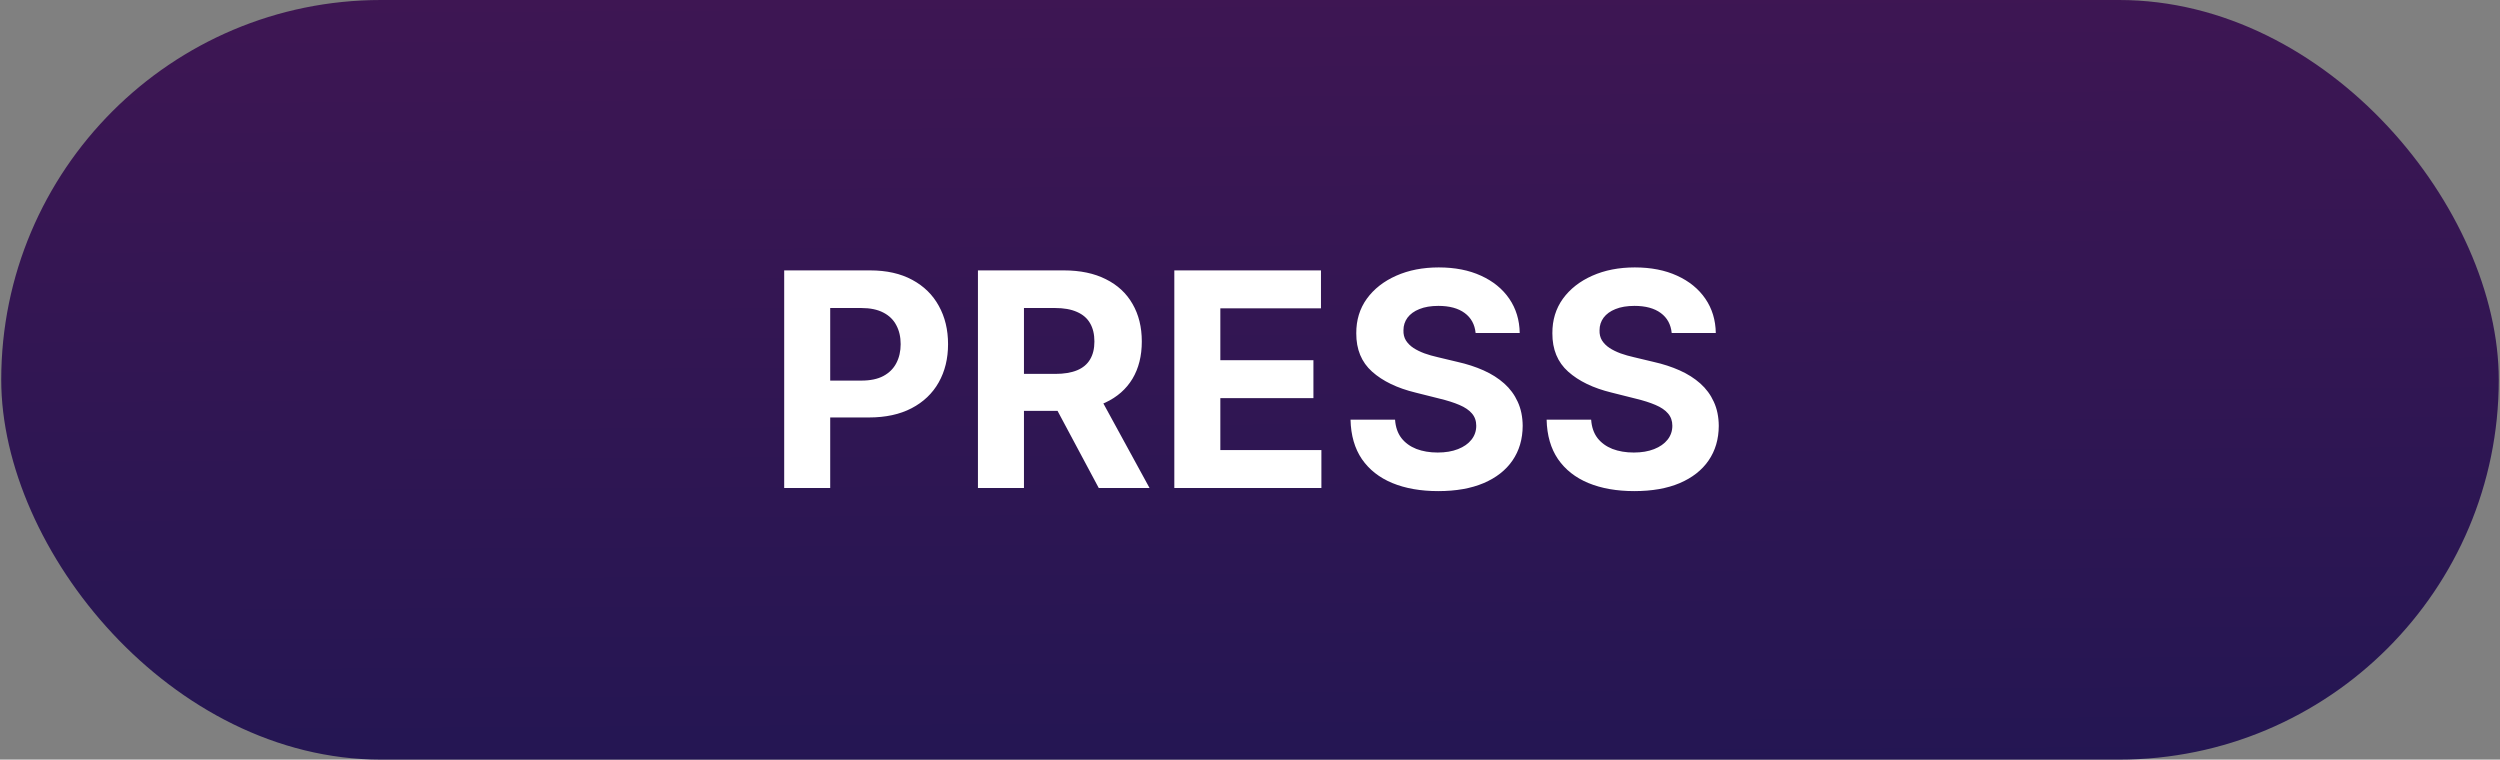
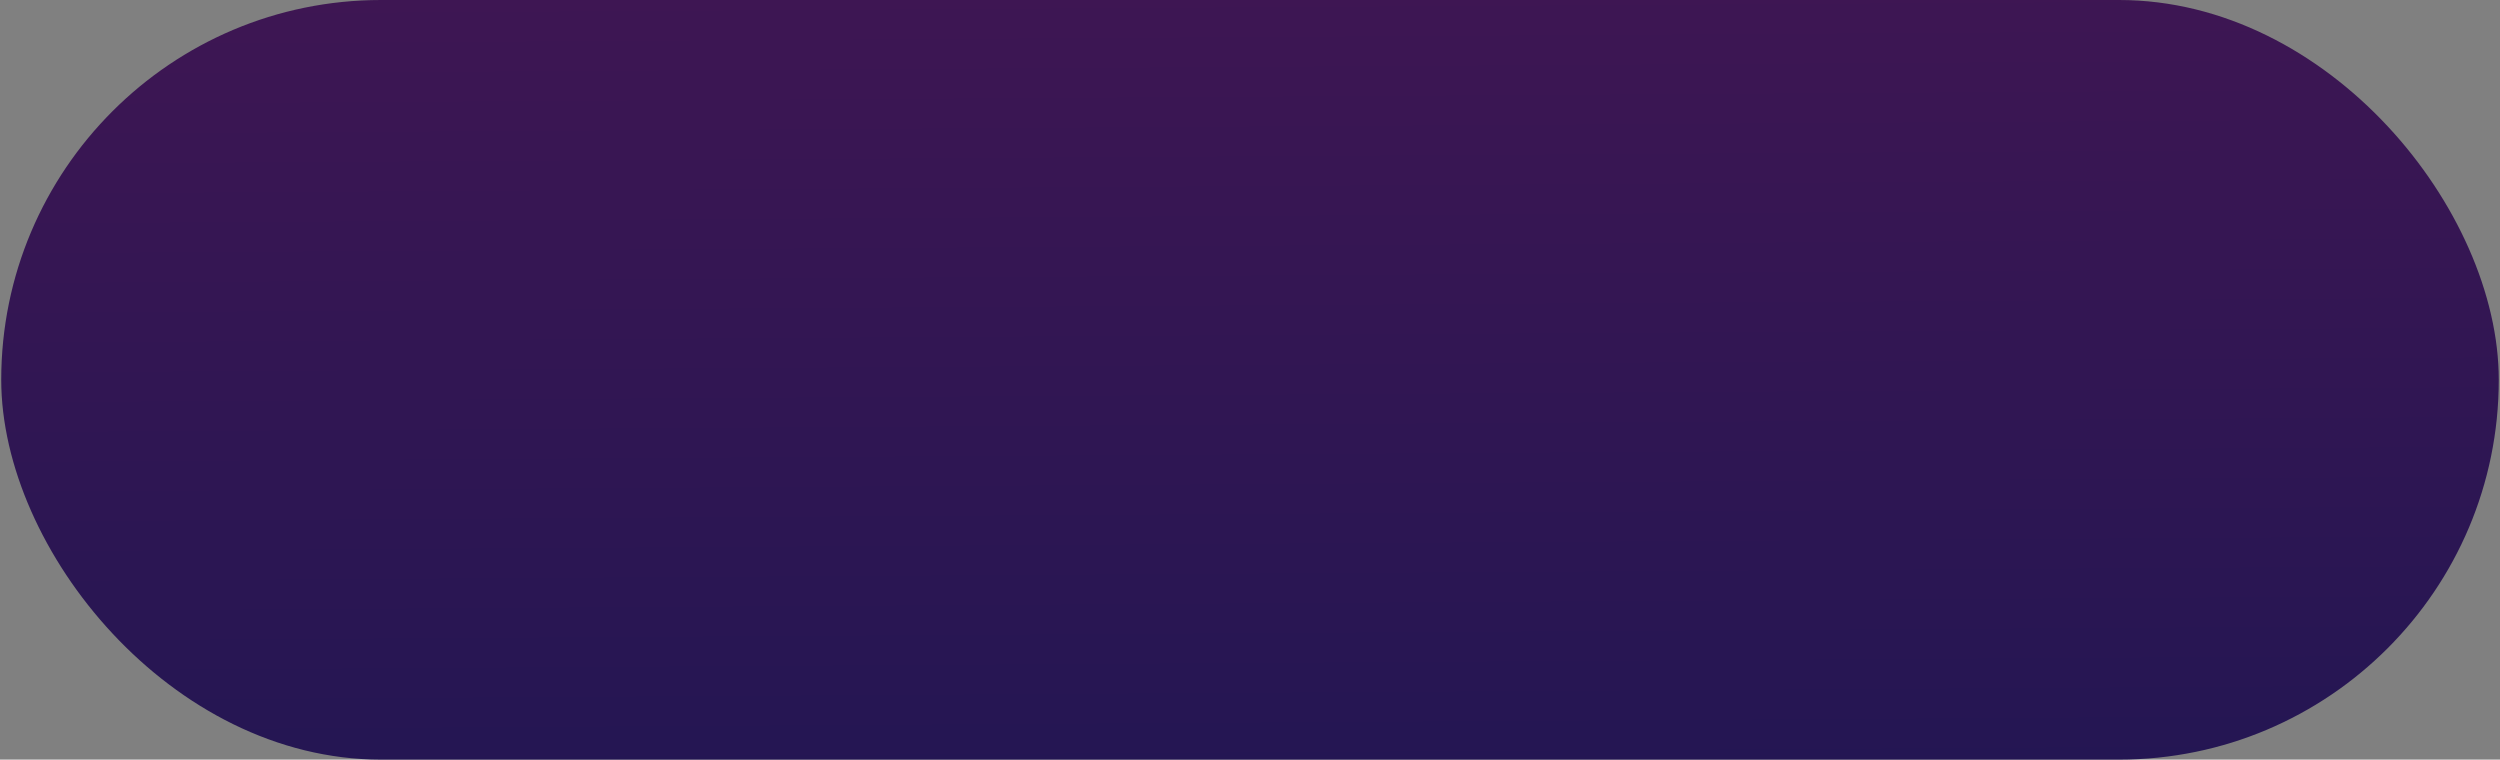
<svg xmlns="http://www.w3.org/2000/svg" width="1741" height="529" viewBox="0 0 1741 529" fill="none">
  <rect x="0" y="0" width="1741" height="529" fill="#808080" stroke="none" />
  <rect x="0.856" width="1739.29" height="529" rx="264.5" fill="url(#paint0_linear_70_89)" />
-   <path d="M546.112 339.861V188.302H605.907C617.402 188.302 627.195 190.498 635.287 194.888C643.378 199.23 649.545 205.274 653.787 213.019C658.08 220.716 660.226 229.596 660.226 239.661C660.226 249.725 658.055 258.605 653.713 266.302C649.372 273.998 643.082 279.992 634.843 284.285C626.653 288.577 616.736 290.723 605.093 290.723H566.981V265.044H599.913C606.08 265.044 611.161 263.983 615.158 261.862C619.203 259.691 622.213 256.706 624.186 252.907C626.209 249.059 627.22 244.643 627.22 239.661C627.22 234.628 626.209 230.237 624.186 226.488C622.213 222.689 619.203 219.754 615.158 217.682C611.112 215.56 605.981 214.499 599.765 214.499H578.156V339.861H546.112ZM681.039 339.861V188.302H740.834C752.28 188.302 762.048 190.35 770.139 194.444C778.28 198.49 784.471 204.238 788.714 211.687C793.007 219.088 795.153 227.795 795.153 237.81C795.153 247.875 792.982 256.533 788.64 263.786C784.299 270.989 778.009 276.514 769.769 280.362C761.58 284.211 751.663 286.135 740.02 286.135H699.984V260.382H734.84C740.957 260.382 746.039 259.543 750.085 257.865C754.13 256.188 757.14 253.672 759.113 250.317C761.136 246.962 762.147 242.793 762.147 237.81C762.147 232.778 761.136 228.535 759.113 225.082C757.14 221.628 754.105 219.014 750.011 217.237C745.965 215.412 740.859 214.499 734.692 214.499H713.083V339.861H681.039ZM762.887 270.89L800.555 339.861H765.181L728.327 270.89H762.887ZM817.798 339.861V188.302H919.923V214.721H849.841V250.835H914.668V277.254H849.841V313.442H920.219V339.861H817.798ZM1027.62 231.89C1027.02 225.921 1024.48 221.283 1019.99 217.978C1015.5 214.672 1009.41 213.019 1001.71 213.019C996.485 213.019 992.07 213.759 988.468 215.239C984.867 216.67 982.104 218.668 980.18 221.234C978.305 223.799 977.368 226.71 977.368 229.966C977.269 232.68 977.837 235.048 979.07 237.07C980.353 239.093 982.104 240.845 984.324 242.325C986.544 243.755 989.11 245.013 992.021 246.099C994.931 247.135 998.039 248.023 1001.34 248.763L1014.96 252.019C1021.57 253.499 1027.64 255.473 1033.17 257.939C1038.69 260.406 1043.48 263.44 1047.52 267.042C1051.57 270.643 1054.7 274.886 1056.92 279.77C1059.19 284.655 1060.35 290.254 1060.4 296.569C1060.35 305.844 1057.98 313.886 1053.3 320.694C1048.66 327.453 1041.95 332.708 1033.17 336.457C1024.43 340.157 1013.9 342.007 1001.57 342.007C989.332 342.007 978.675 340.133 969.597 336.383C960.569 332.634 953.514 327.083 948.432 319.732C943.4 312.332 940.761 303.18 940.514 292.277H971.522C971.867 297.359 973.322 301.602 975.888 305.006C978.503 308.36 981.981 310.901 986.322 312.628C990.713 314.305 995.671 315.144 1001.2 315.144C1006.62 315.144 1011.34 314.355 1015.33 312.776C1019.38 311.197 1022.51 309.002 1024.73 306.19C1026.95 303.378 1028.06 300.146 1028.06 296.495C1028.06 293.091 1027.05 290.23 1025.03 287.911C1023.05 285.592 1020.14 283.619 1016.29 281.991C1012.49 280.362 1007.83 278.882 1002.31 277.55L985.804 273.406C973.026 270.298 962.937 265.438 955.537 258.827C948.136 252.216 944.461 243.311 944.51 232.112C944.461 222.936 946.903 214.919 951.837 208.061C956.82 201.203 963.653 195.85 972.336 192.002C981.019 188.154 990.886 186.23 1001.94 186.23C1013.19 186.23 1023 188.154 1031.39 192.002C1039.83 195.85 1046.39 201.203 1051.08 208.061C1055.76 214.919 1058.18 222.862 1058.33 231.89H1027.62ZM1164.17 231.89C1163.58 225.921 1161.04 221.283 1156.55 217.978C1152.06 214.672 1145.97 213.019 1138.27 213.019C1133.04 213.019 1128.62 213.759 1125.02 215.239C1121.42 216.67 1118.66 218.668 1116.74 221.234C1114.86 223.799 1113.92 226.71 1113.92 229.966C1113.82 232.68 1114.39 235.048 1115.62 237.07C1116.91 239.093 1118.66 240.845 1120.88 242.325C1123.1 243.755 1125.66 245.013 1128.58 246.099C1131.49 247.135 1134.59 248.023 1137.9 248.763L1151.52 252.019C1158.13 253.499 1164.2 255.473 1169.72 257.939C1175.25 260.406 1180.03 263.44 1184.08 267.042C1188.12 270.643 1191.26 274.886 1193.48 279.77C1195.75 284.655 1196.91 290.254 1196.95 296.569C1196.91 305.844 1194.54 313.886 1189.85 320.694C1185.21 327.453 1178.5 332.708 1169.72 336.457C1160.99 340.157 1150.46 342.007 1138.12 342.007C1125.89 342.007 1115.23 340.133 1106.15 336.383C1097.12 332.634 1090.07 327.083 1084.99 319.732C1079.96 312.332 1077.32 303.18 1077.07 292.277H1108.08C1108.42 297.359 1109.88 301.602 1112.44 305.006C1115.06 308.36 1118.54 310.901 1122.88 312.628C1127.27 314.305 1132.23 315.144 1137.75 315.144C1143.18 315.144 1147.89 314.355 1151.89 312.776C1155.93 311.197 1159.07 309.002 1161.29 306.19C1163.51 303.378 1164.62 300.146 1164.62 296.495C1164.62 293.091 1163.6 290.23 1161.58 287.911C1159.61 285.592 1156.7 283.619 1152.85 281.991C1149.05 280.362 1144.39 278.882 1138.86 277.55L1122.36 273.406C1109.58 270.298 1099.49 265.438 1092.09 258.827C1084.69 252.216 1081.02 243.311 1081.07 232.112C1081.02 222.936 1083.46 214.919 1088.39 208.061C1093.37 201.203 1100.21 195.85 1108.89 192.002C1117.57 188.154 1127.44 186.23 1138.49 186.23C1149.74 186.23 1159.56 188.154 1167.95 192.002C1176.38 195.85 1182.94 201.203 1187.63 208.061C1192.32 214.919 1194.73 222.862 1194.88 231.89H1164.17Z" fill="white" />
  <defs>
    <linearGradient id="paint0_linear_70_89" x1="0.856" y1="0" x2="4.153" y2="539.606" gradientUnits="userSpaceOnUse">
      <stop stop-color="#3E1653" />
      <stop offset="1" stop-color="#241653" />
    </linearGradient>
  </defs>
</svg>